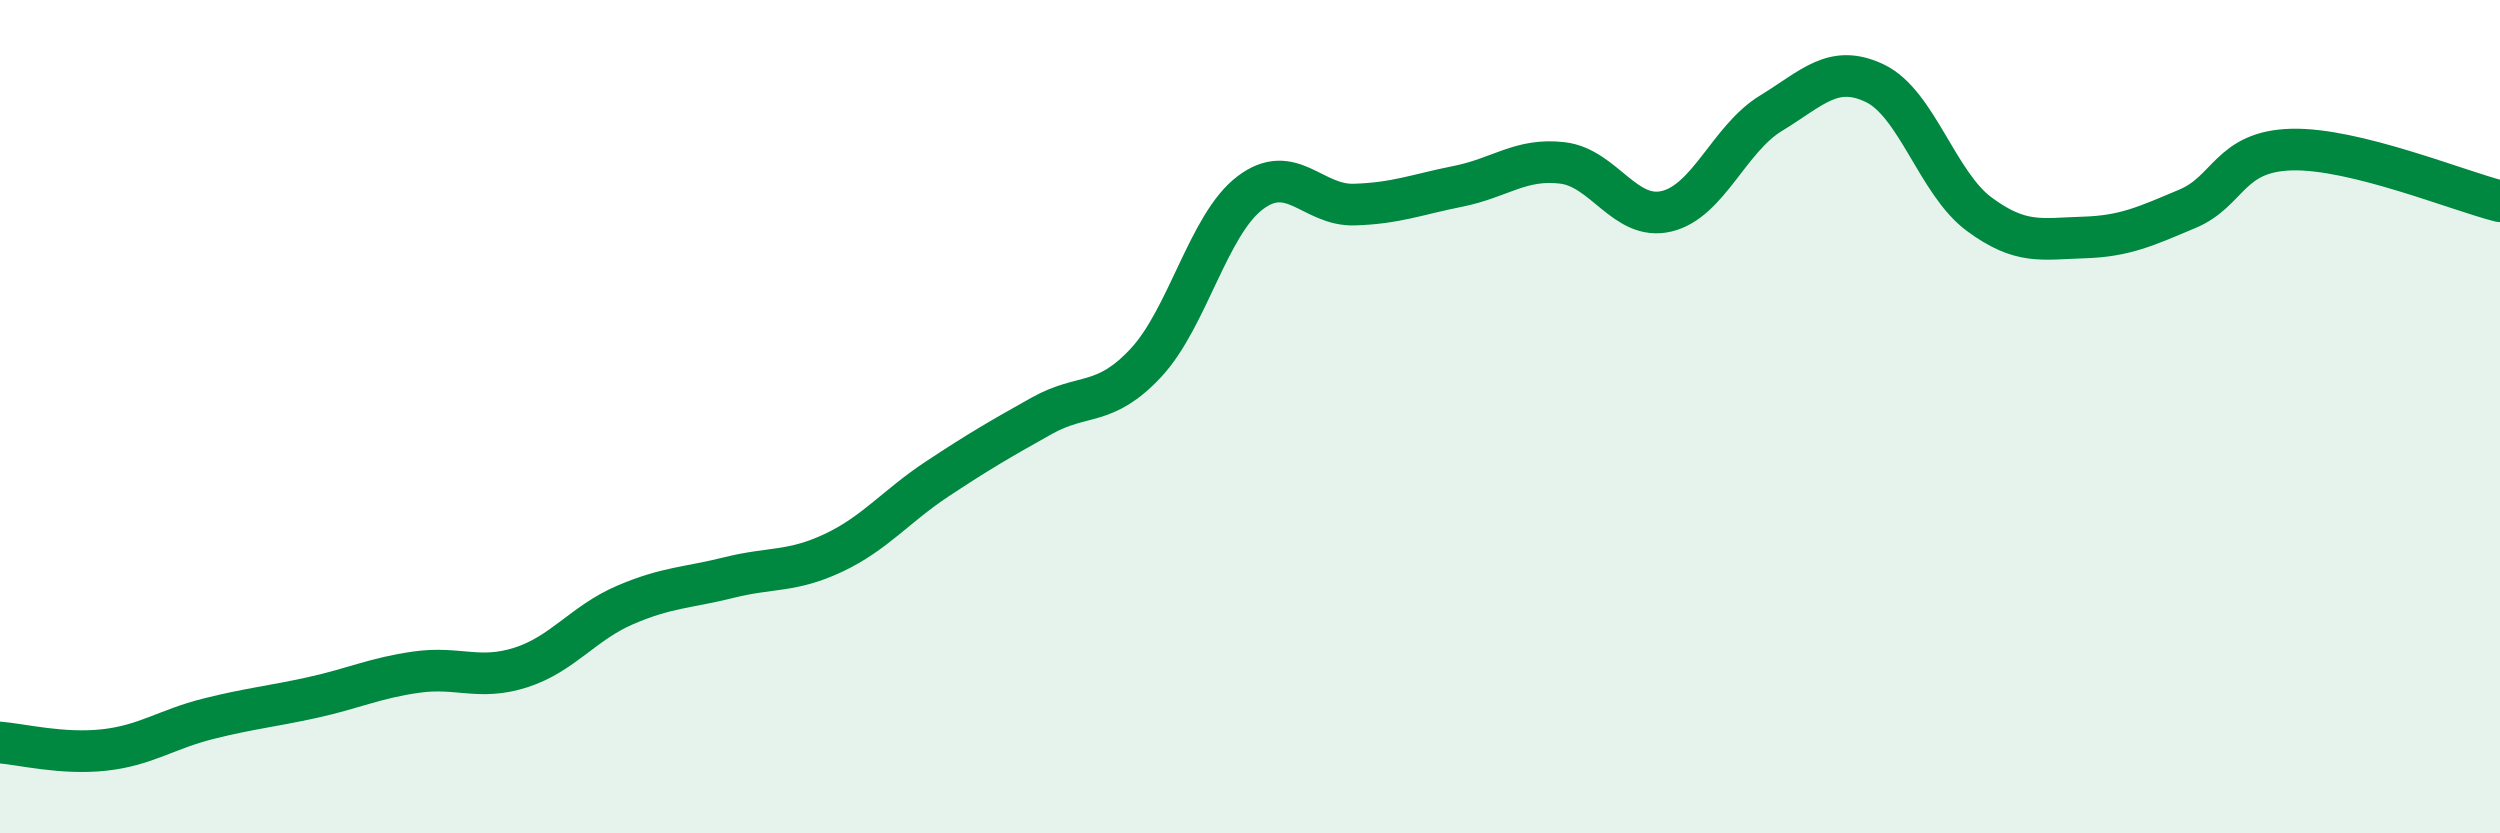
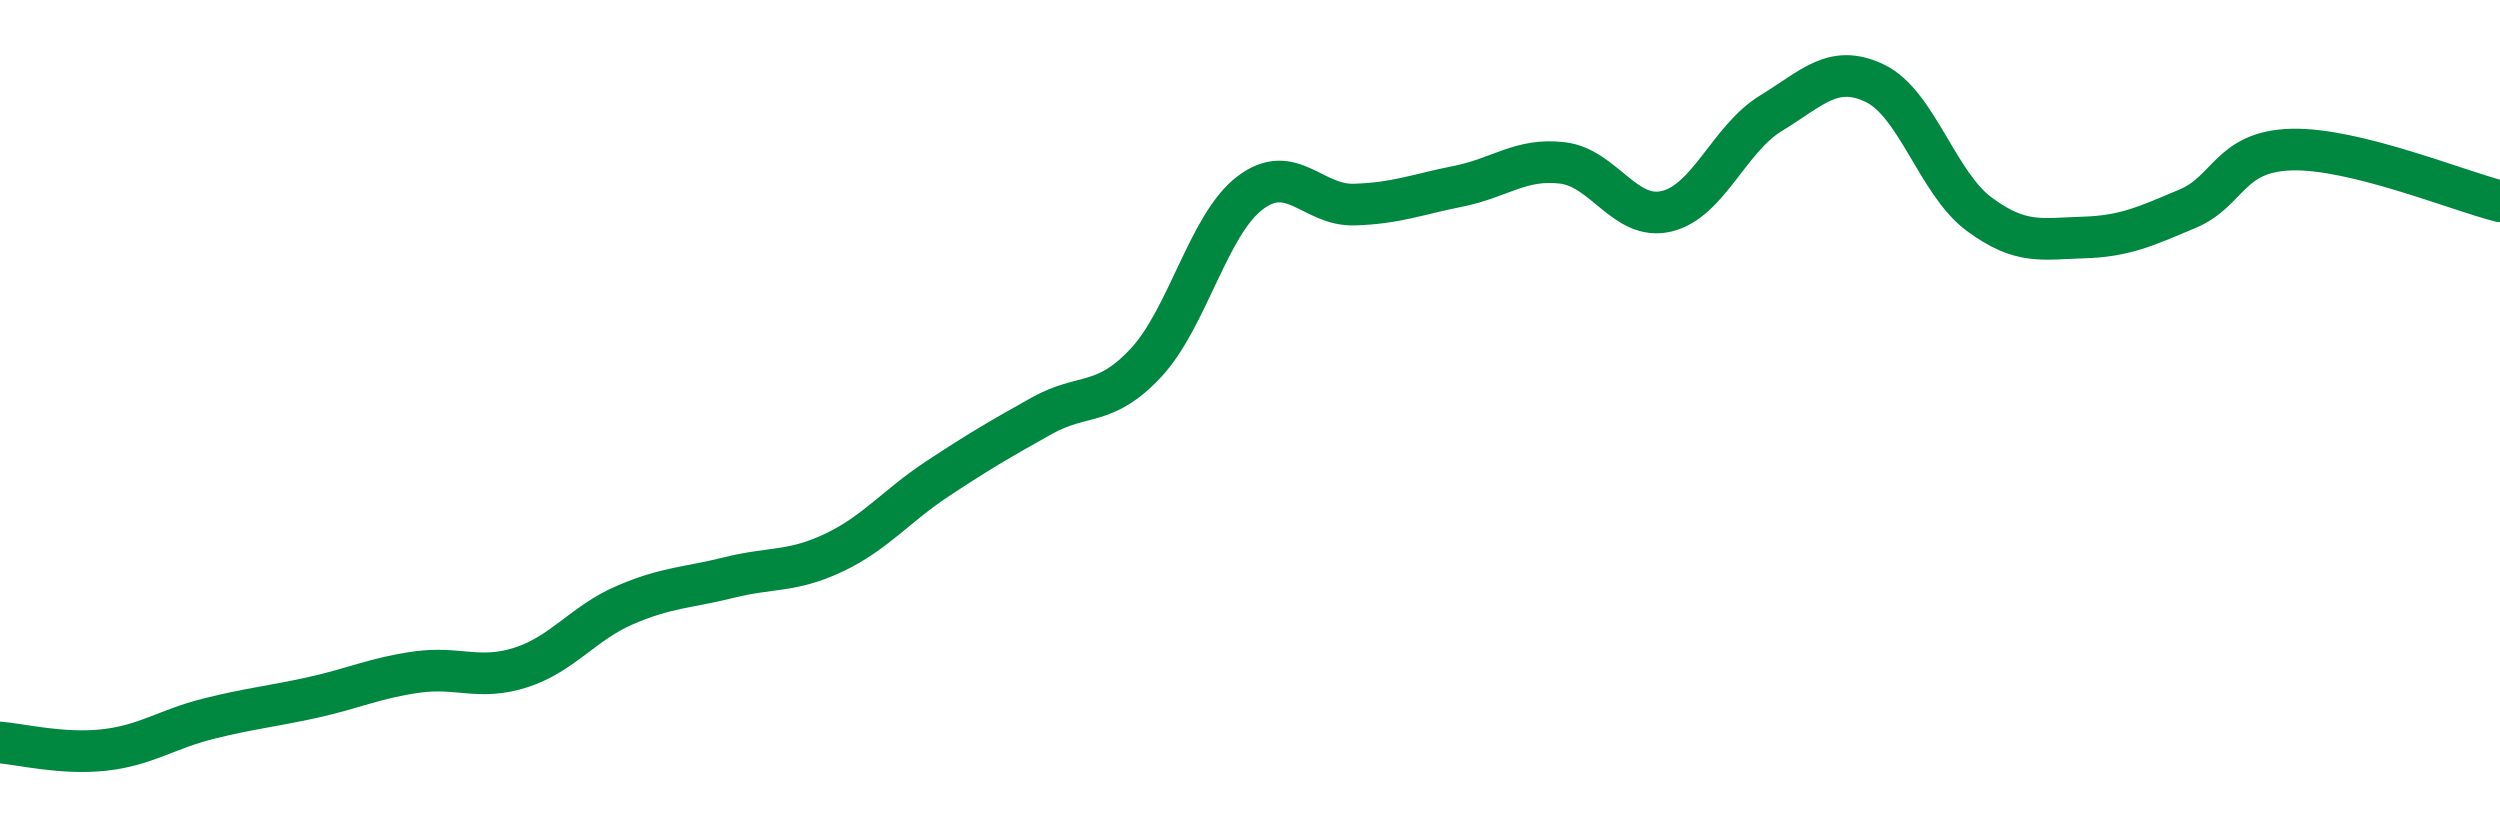
<svg xmlns="http://www.w3.org/2000/svg" width="60" height="20" viewBox="0 0 60 20">
-   <path d="M 0,17.82 C 0.5,17.86 1.5,18.11 2.5,18 C 3.5,17.89 4,17.5 5,17.25 C 6,17 6.5,16.96 7.5,16.74 C 8.5,16.52 9,16.27 10,16.13 C 11,15.99 11.5,16.34 12.5,16.02 C 13.5,15.7 14,14.95 15,14.52 C 16,14.09 16.5,14.11 17.5,13.86 C 18.5,13.61 19,13.74 20,13.27 C 21,12.8 21.5,12.15 22.5,11.49 C 23.5,10.83 24,10.54 25,9.98 C 26,9.42 26.5,9.78 27.5,8.71 C 28.5,7.64 29,5.39 30,4.63 C 31,3.87 31.5,4.94 32.5,4.91 C 33.5,4.88 34,4.67 35,4.47 C 36,4.27 36.5,3.79 37.5,3.91 C 38.5,4.03 39,5.31 40,5.07 C 41,4.83 41.5,3.33 42.5,2.72 C 43.5,2.11 44,1.52 45,2 C 46,2.48 46.5,4.4 47.5,5.14 C 48.5,5.88 49,5.73 50,5.7 C 51,5.67 51.5,5.43 52.5,5.01 C 53.5,4.59 53.5,3.63 55,3.59 C 56.5,3.55 59,4.58 60,4.83L60 20L0 20Z" fill="#008740" opacity="0.1" stroke-linecap="round" stroke-linejoin="round" />
  <path d="M 0,17.82 C 0.5,17.86 1.5,18.11 2.5,18 C 3.5,17.89 4,17.5 5,17.25 C 6,17 6.5,16.96 7.5,16.74 C 8.5,16.52 9,16.27 10,16.13 C 11,15.99 11.5,16.34 12.5,16.02 C 13.5,15.7 14,14.95 15,14.52 C 16,14.09 16.5,14.11 17.5,13.86 C 18.5,13.61 19,13.74 20,13.27 C 21,12.8 21.5,12.15 22.5,11.49 C 23.5,10.83 24,10.54 25,9.98 C 26,9.42 26.5,9.78 27.5,8.71 C 28.5,7.64 29,5.39 30,4.63 C 31,3.87 31.5,4.94 32.5,4.91 C 33.5,4.88 34,4.67 35,4.47 C 36,4.27 36.5,3.79 37.5,3.91 C 38.5,4.03 39,5.31 40,5.07 C 41,4.83 41.5,3.33 42.5,2.72 C 43.5,2.11 44,1.52 45,2 C 46,2.48 46.5,4.4 47.5,5.14 C 48.5,5.88 49,5.73 50,5.7 C 51,5.67 51.5,5.43 52.5,5.01 C 53.5,4.59 53.5,3.63 55,3.59 C 56.5,3.55 59,4.58 60,4.83" stroke="#008740" stroke-width="1" fill="none" stroke-linecap="round" stroke-linejoin="round" />
</svg>